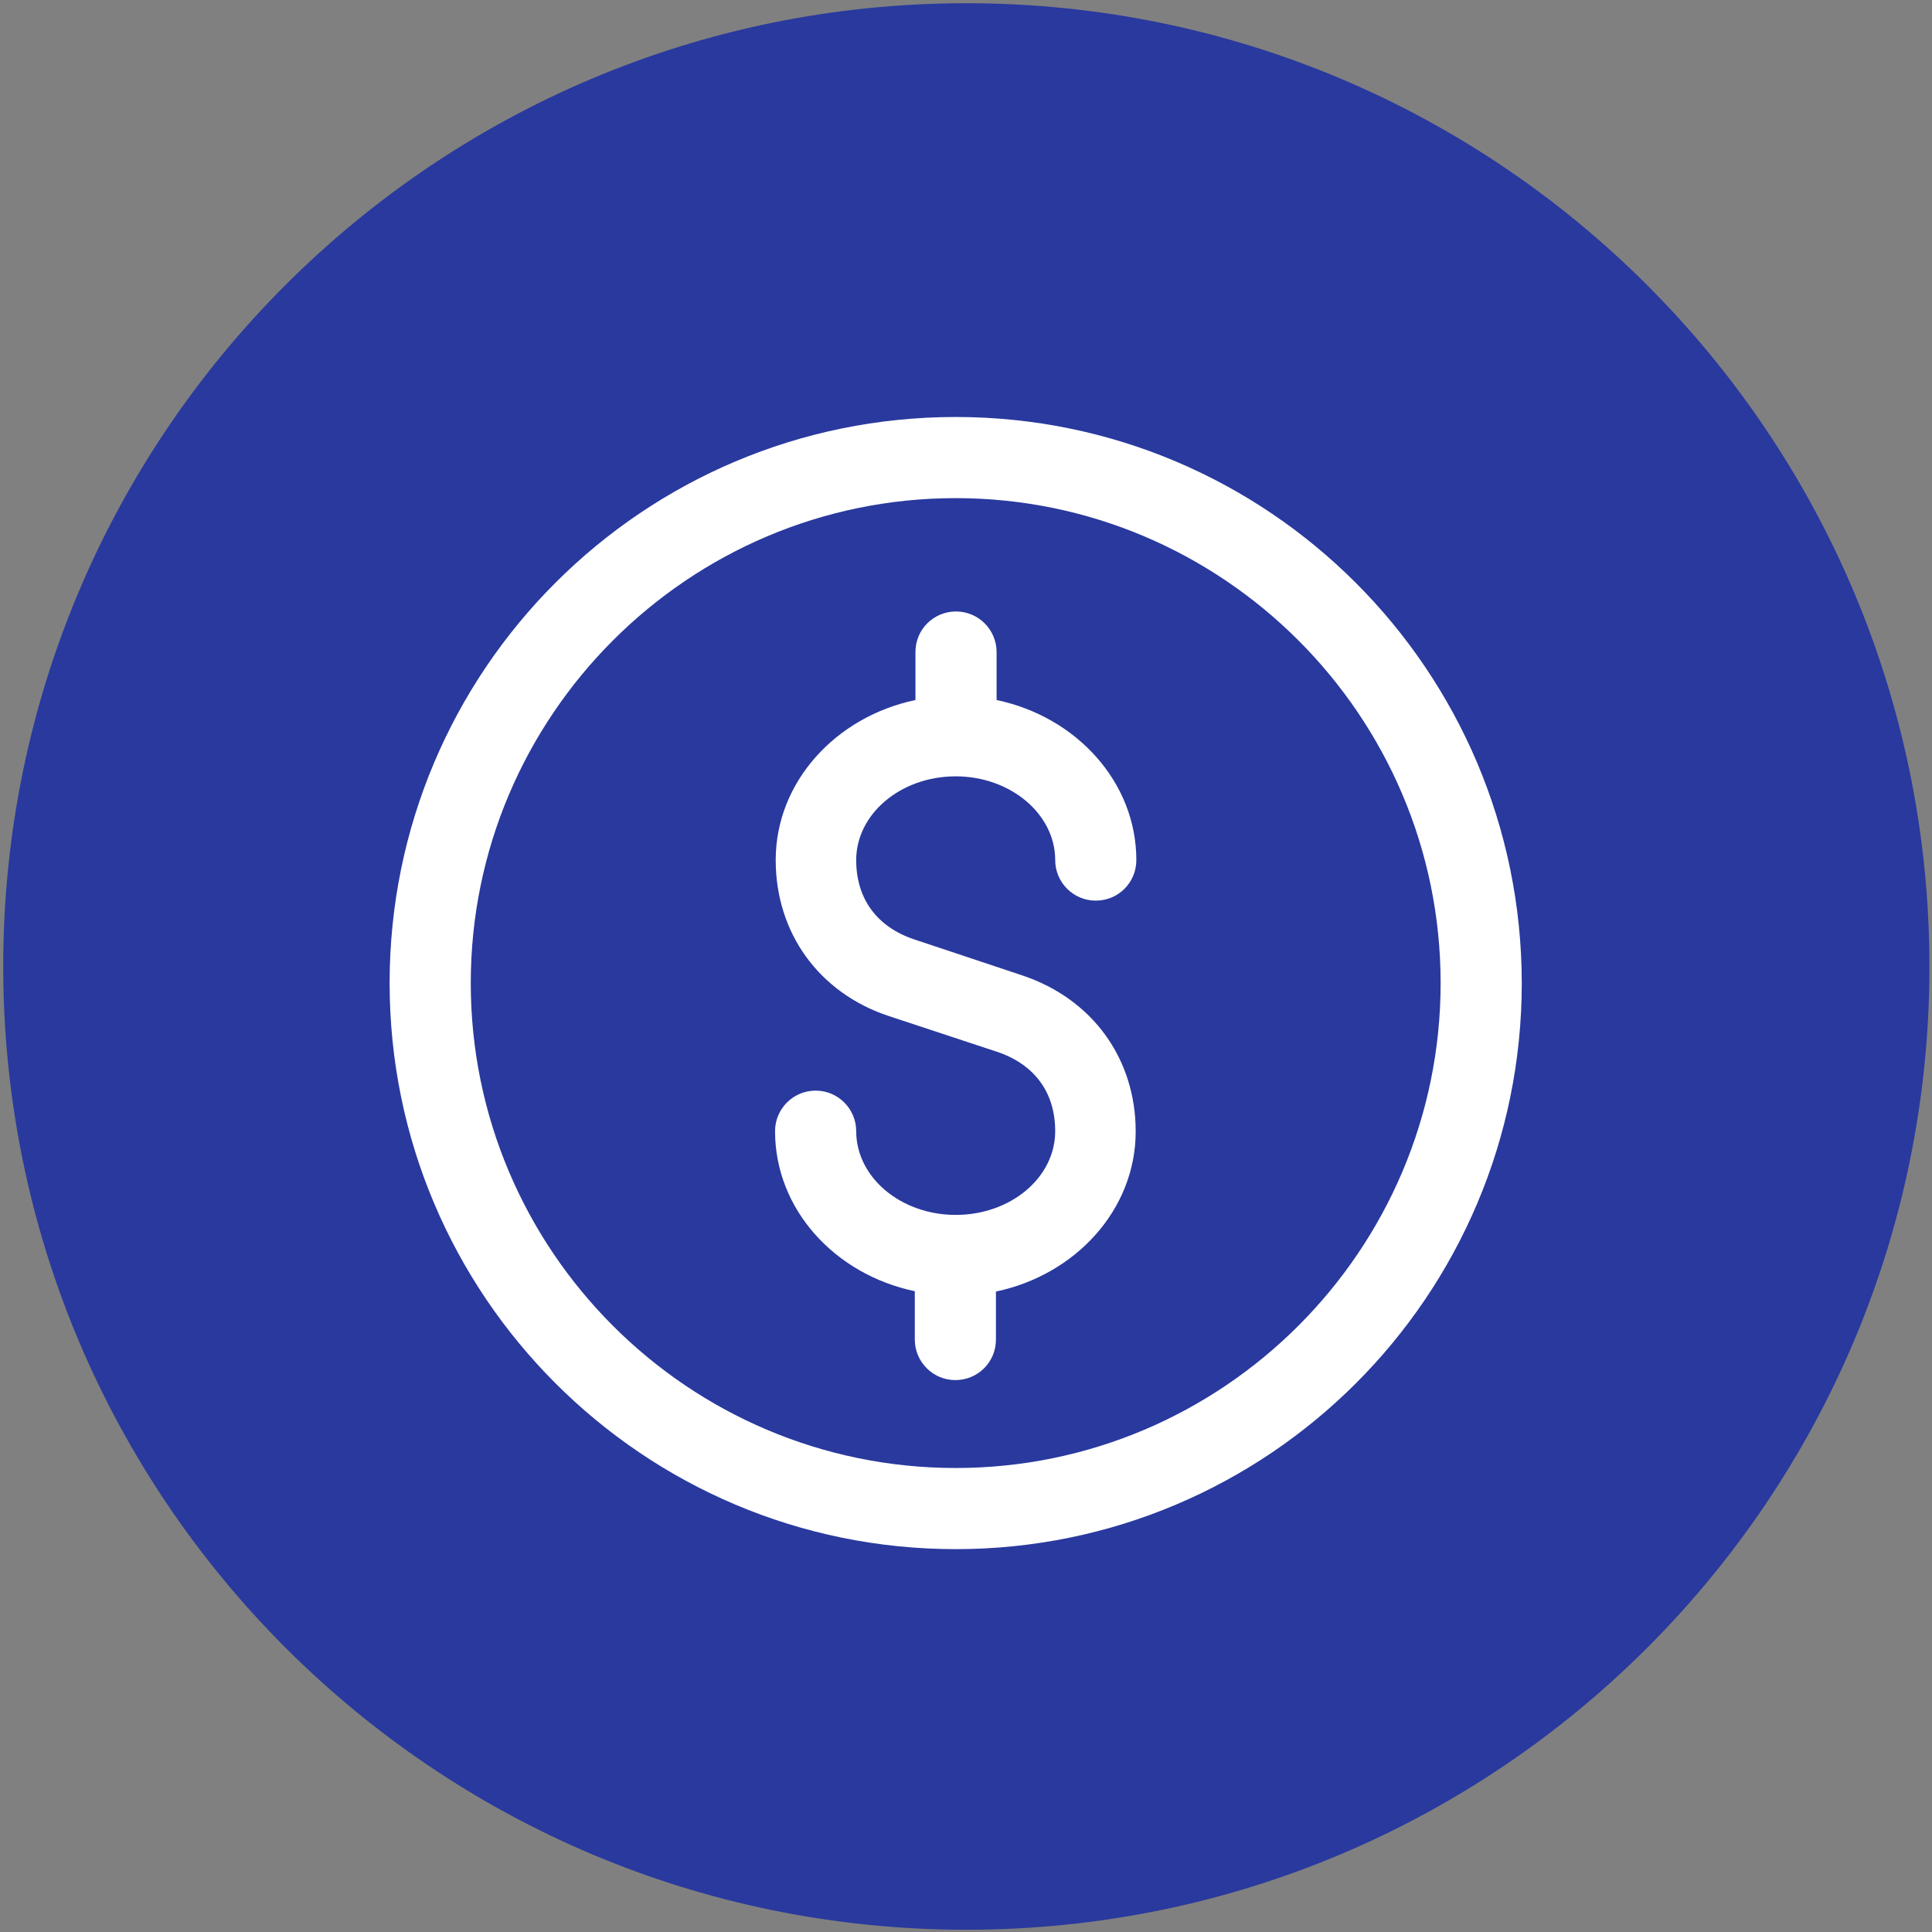
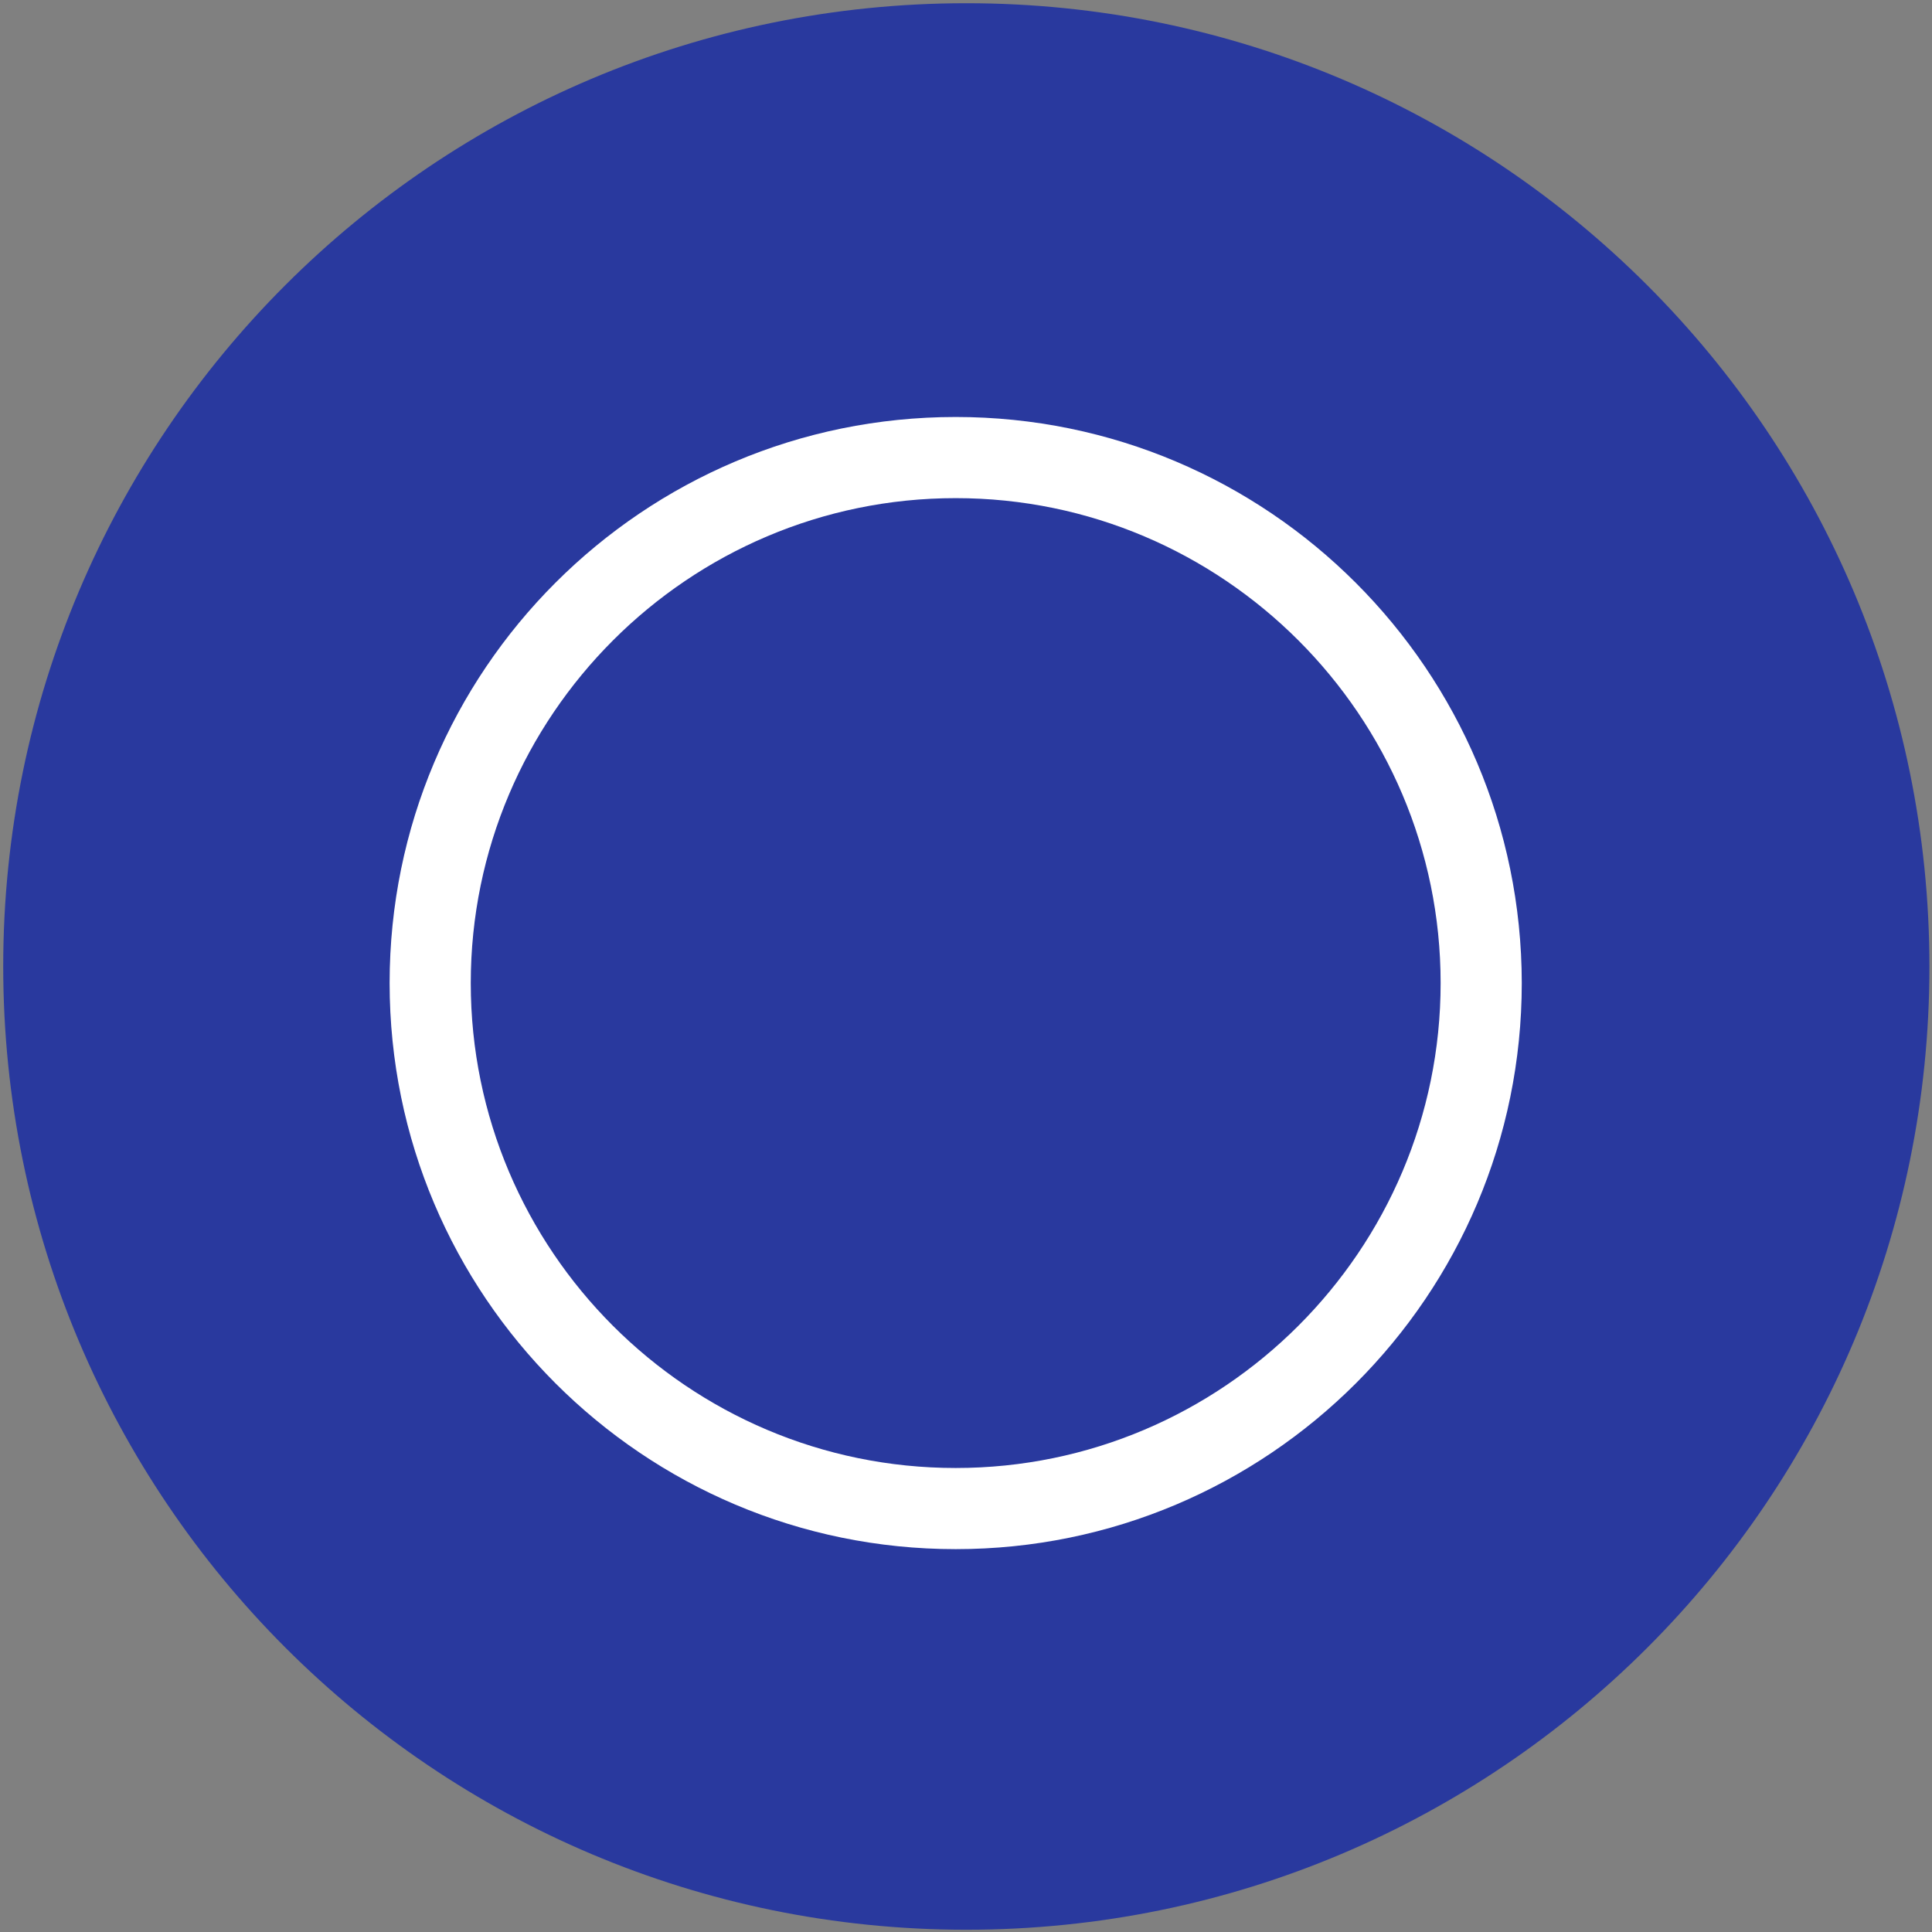
<svg xmlns="http://www.w3.org/2000/svg" xmlns:xlink="http://www.w3.org/1999/xlink" version="1.1" id="Layer_1" x="0px" y="0px" viewBox="0 0 600 600" style="enable-background:new 0 0 600 600;" xml:space="preserve">
  <rect x="0" y="0" width="600" height="600" fill="#808080" stroke="none" />
  <style type="text/css">
	.st0{clip-path:url(#SVGID_00000180354106532420325880000004545988112879136430_);fill:#29399E;}
	.st1{fill:#FFFFFF;}
</style>
  <g>
    <g>
      <g>
        <defs>
          <rect id="SVGID_1_" x="1" y="1" width="598.3" height="598.3" />
        </defs>
        <clipPath id="SVGID_00000085929157499054483850000005457818350146877118_">
          <use xlink:href="#SVGID_1_" style="overflow:visible;" />
        </clipPath>
        <path style="clip-path:url(#SVGID_00000085929157499054483850000005457818350146877118_);fill:#29399E;" d="M300.1,599.3     c165.2,0,299.1-133.9,299.1-299.1S465.4,1,300.1,1S1,134.9,1,300.1S134.9,599.3,300.1,599.3" />
      </g>
    </g>
  </g>
  <path class="st1" d="M296.8,129.5c-97.1,0-175.8,78.7-175.8,175.8c0,97,78.7,175.8,175.8,175.8c97,0,175.8-78.7,175.8-175.8  C472.5,208.2,393.8,129.5,296.8,129.5z M296.8,455.9c-83.1,0-150.6-67.6-150.6-150.6s67.6-150.6,150.6-150.6s150.6,67.6,150.6,150.6  S379.8,455.9,296.8,455.9z" />
-   <path class="st1" d="M296.8,241.1c17,0,30.9,11.7,30.9,26c0,6.9,5.6,12.6,12.6,12.6s12.6-5.6,12.6-12.6c0-24.2-18.6-44.5-43.4-49.7  v-14.9c0-6.9-5.6-12.6-12.6-12.6s-12.6,5.6-12.6,12.6v14.9c-24.8,5.2-43.4,25.5-43.4,49.7c0,22.6,13.4,41.2,35,48.4l33.9,11.2  c11.5,3.9,17.9,12.6,17.9,24.6c0,14.4-13.8,26-30.9,26s-30.9-11.7-30.9-26c0-6.9-5.6-12.6-12.6-12.6c-6.9,0-12.6,5.6-12.6,12.6  c0,24.3,18.6,44.5,43.4,49.7V416c0,6.9,5.6,12.6,12.6,12.6s12.6-5.6,12.6-12.6v-14.9c24.8-5.2,43.4-25.5,43.4-49.7  c0-22.6-13.4-41.1-35-48.4l-33.9-11.3c-11.5-3.9-17.9-12.6-17.9-24.6C265.9,252.8,279.7,241.1,296.8,241.1z" />
</svg>